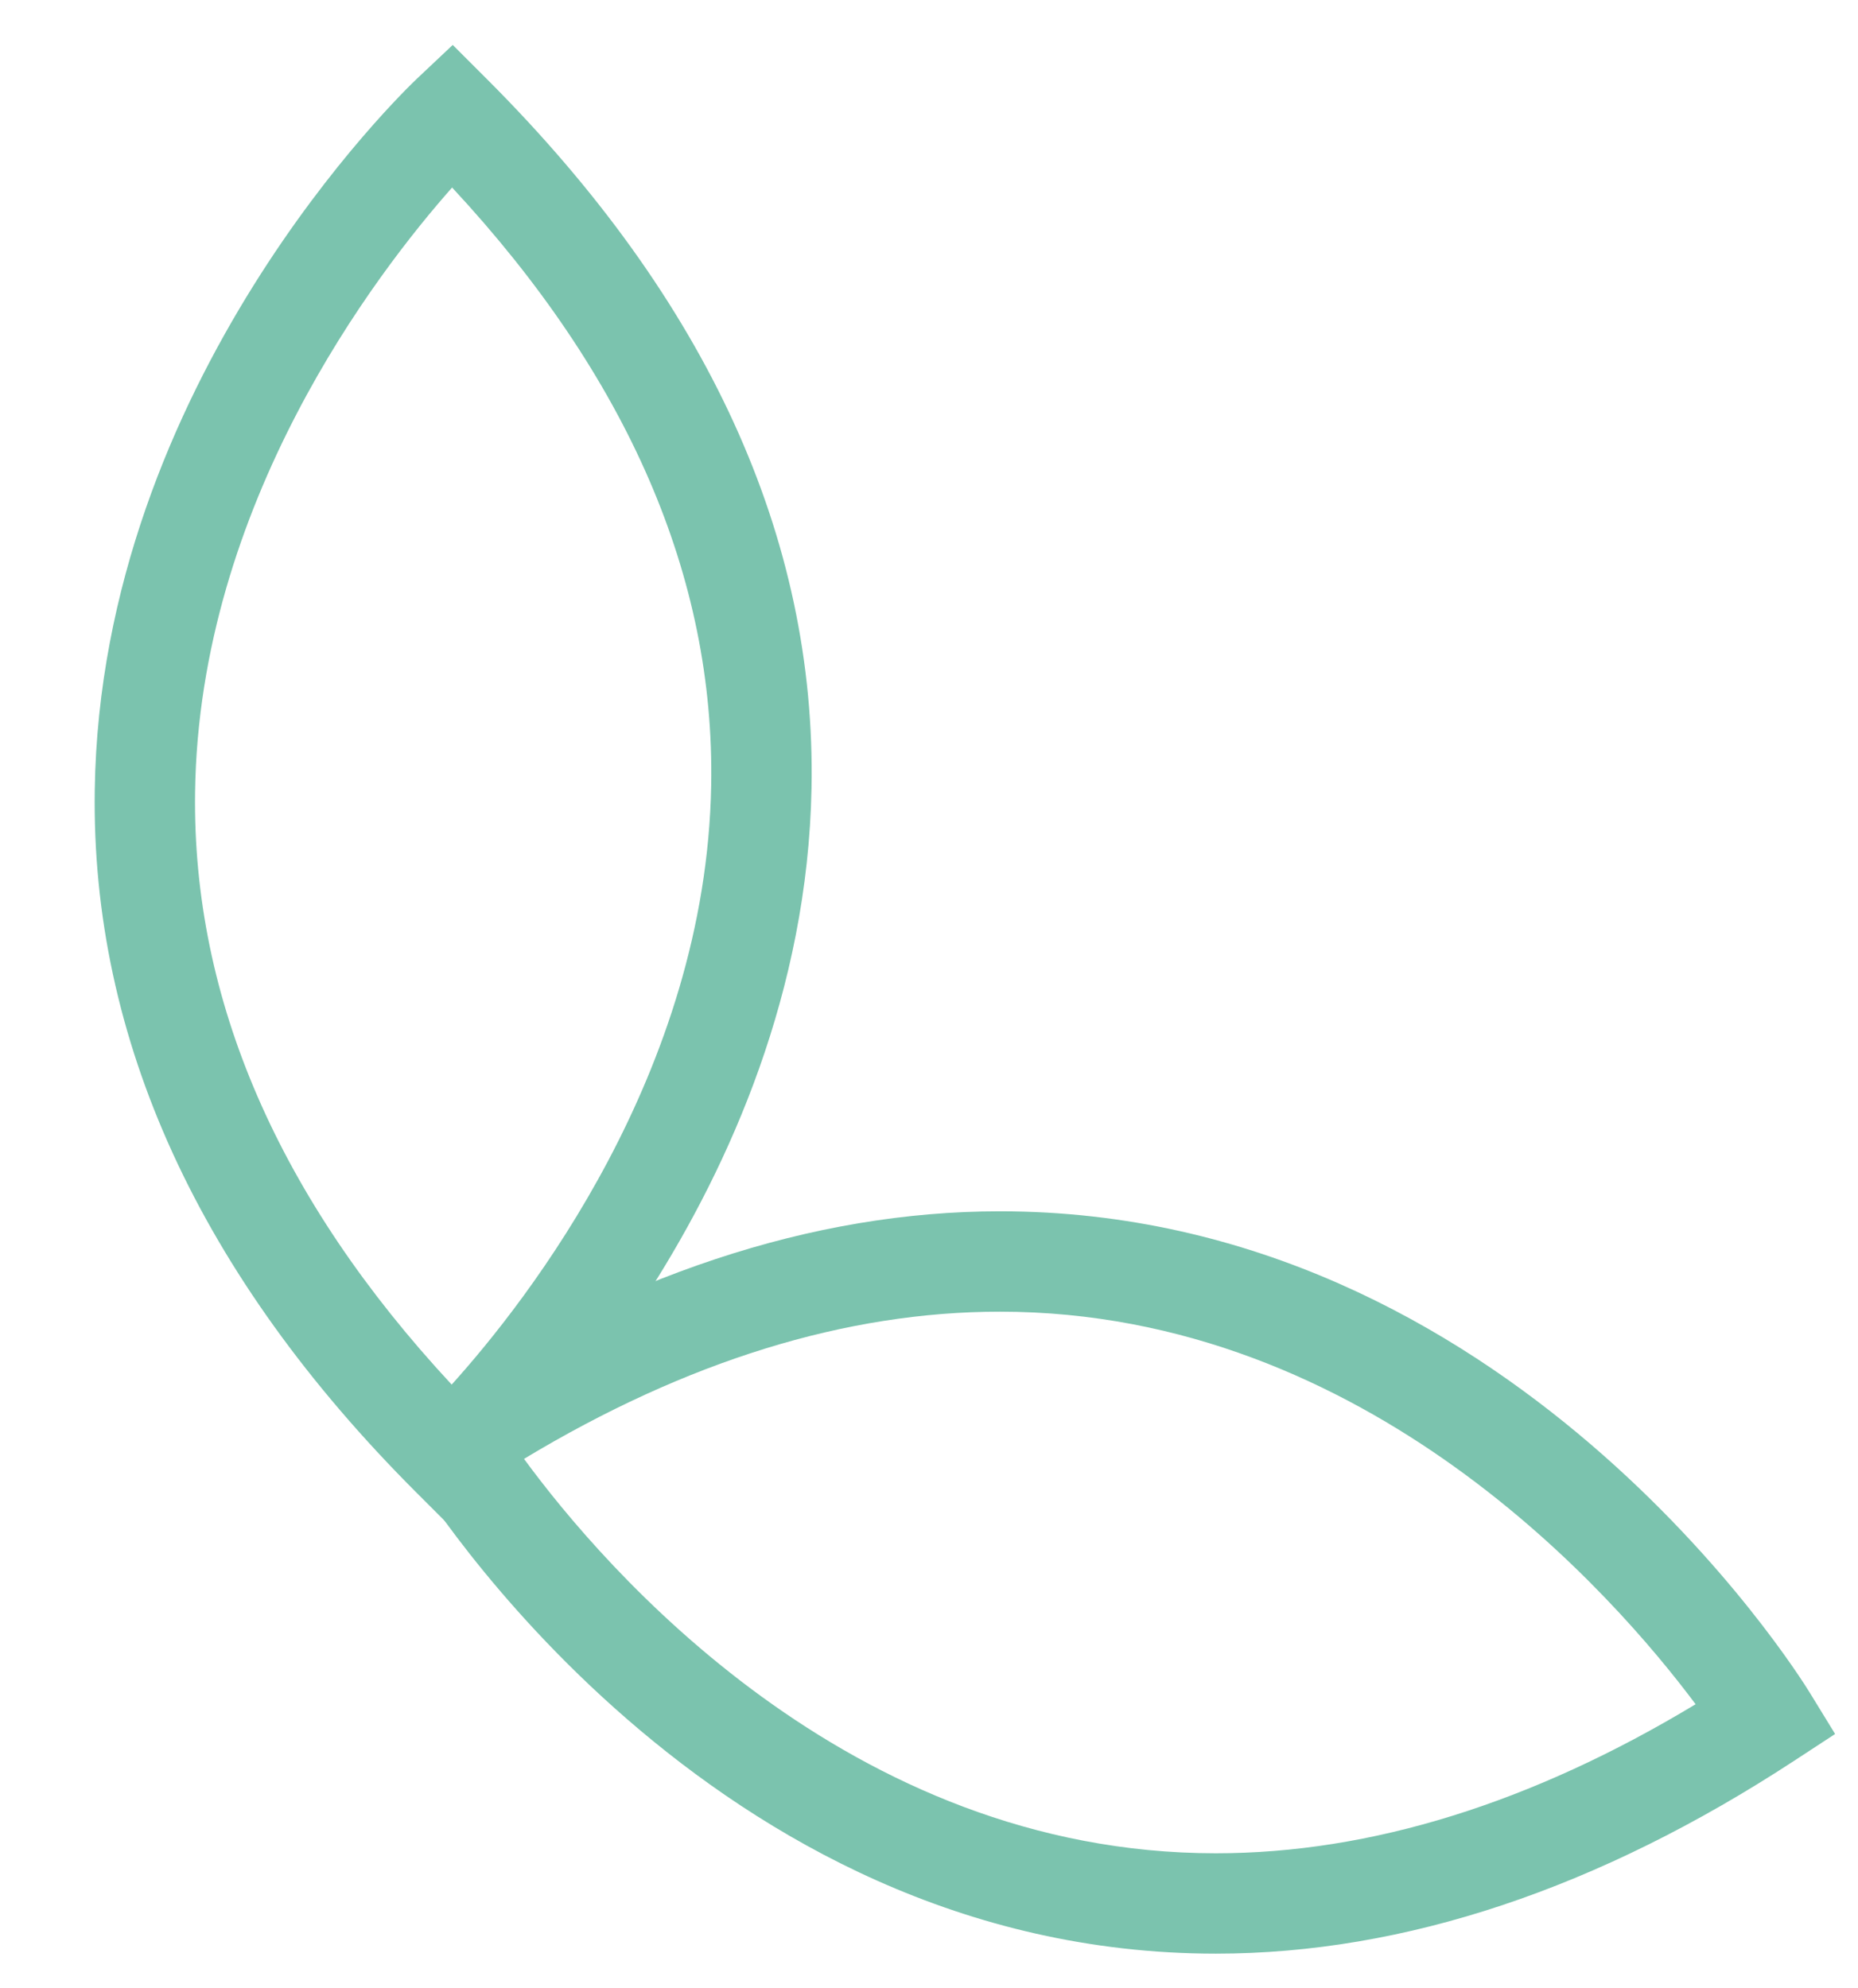
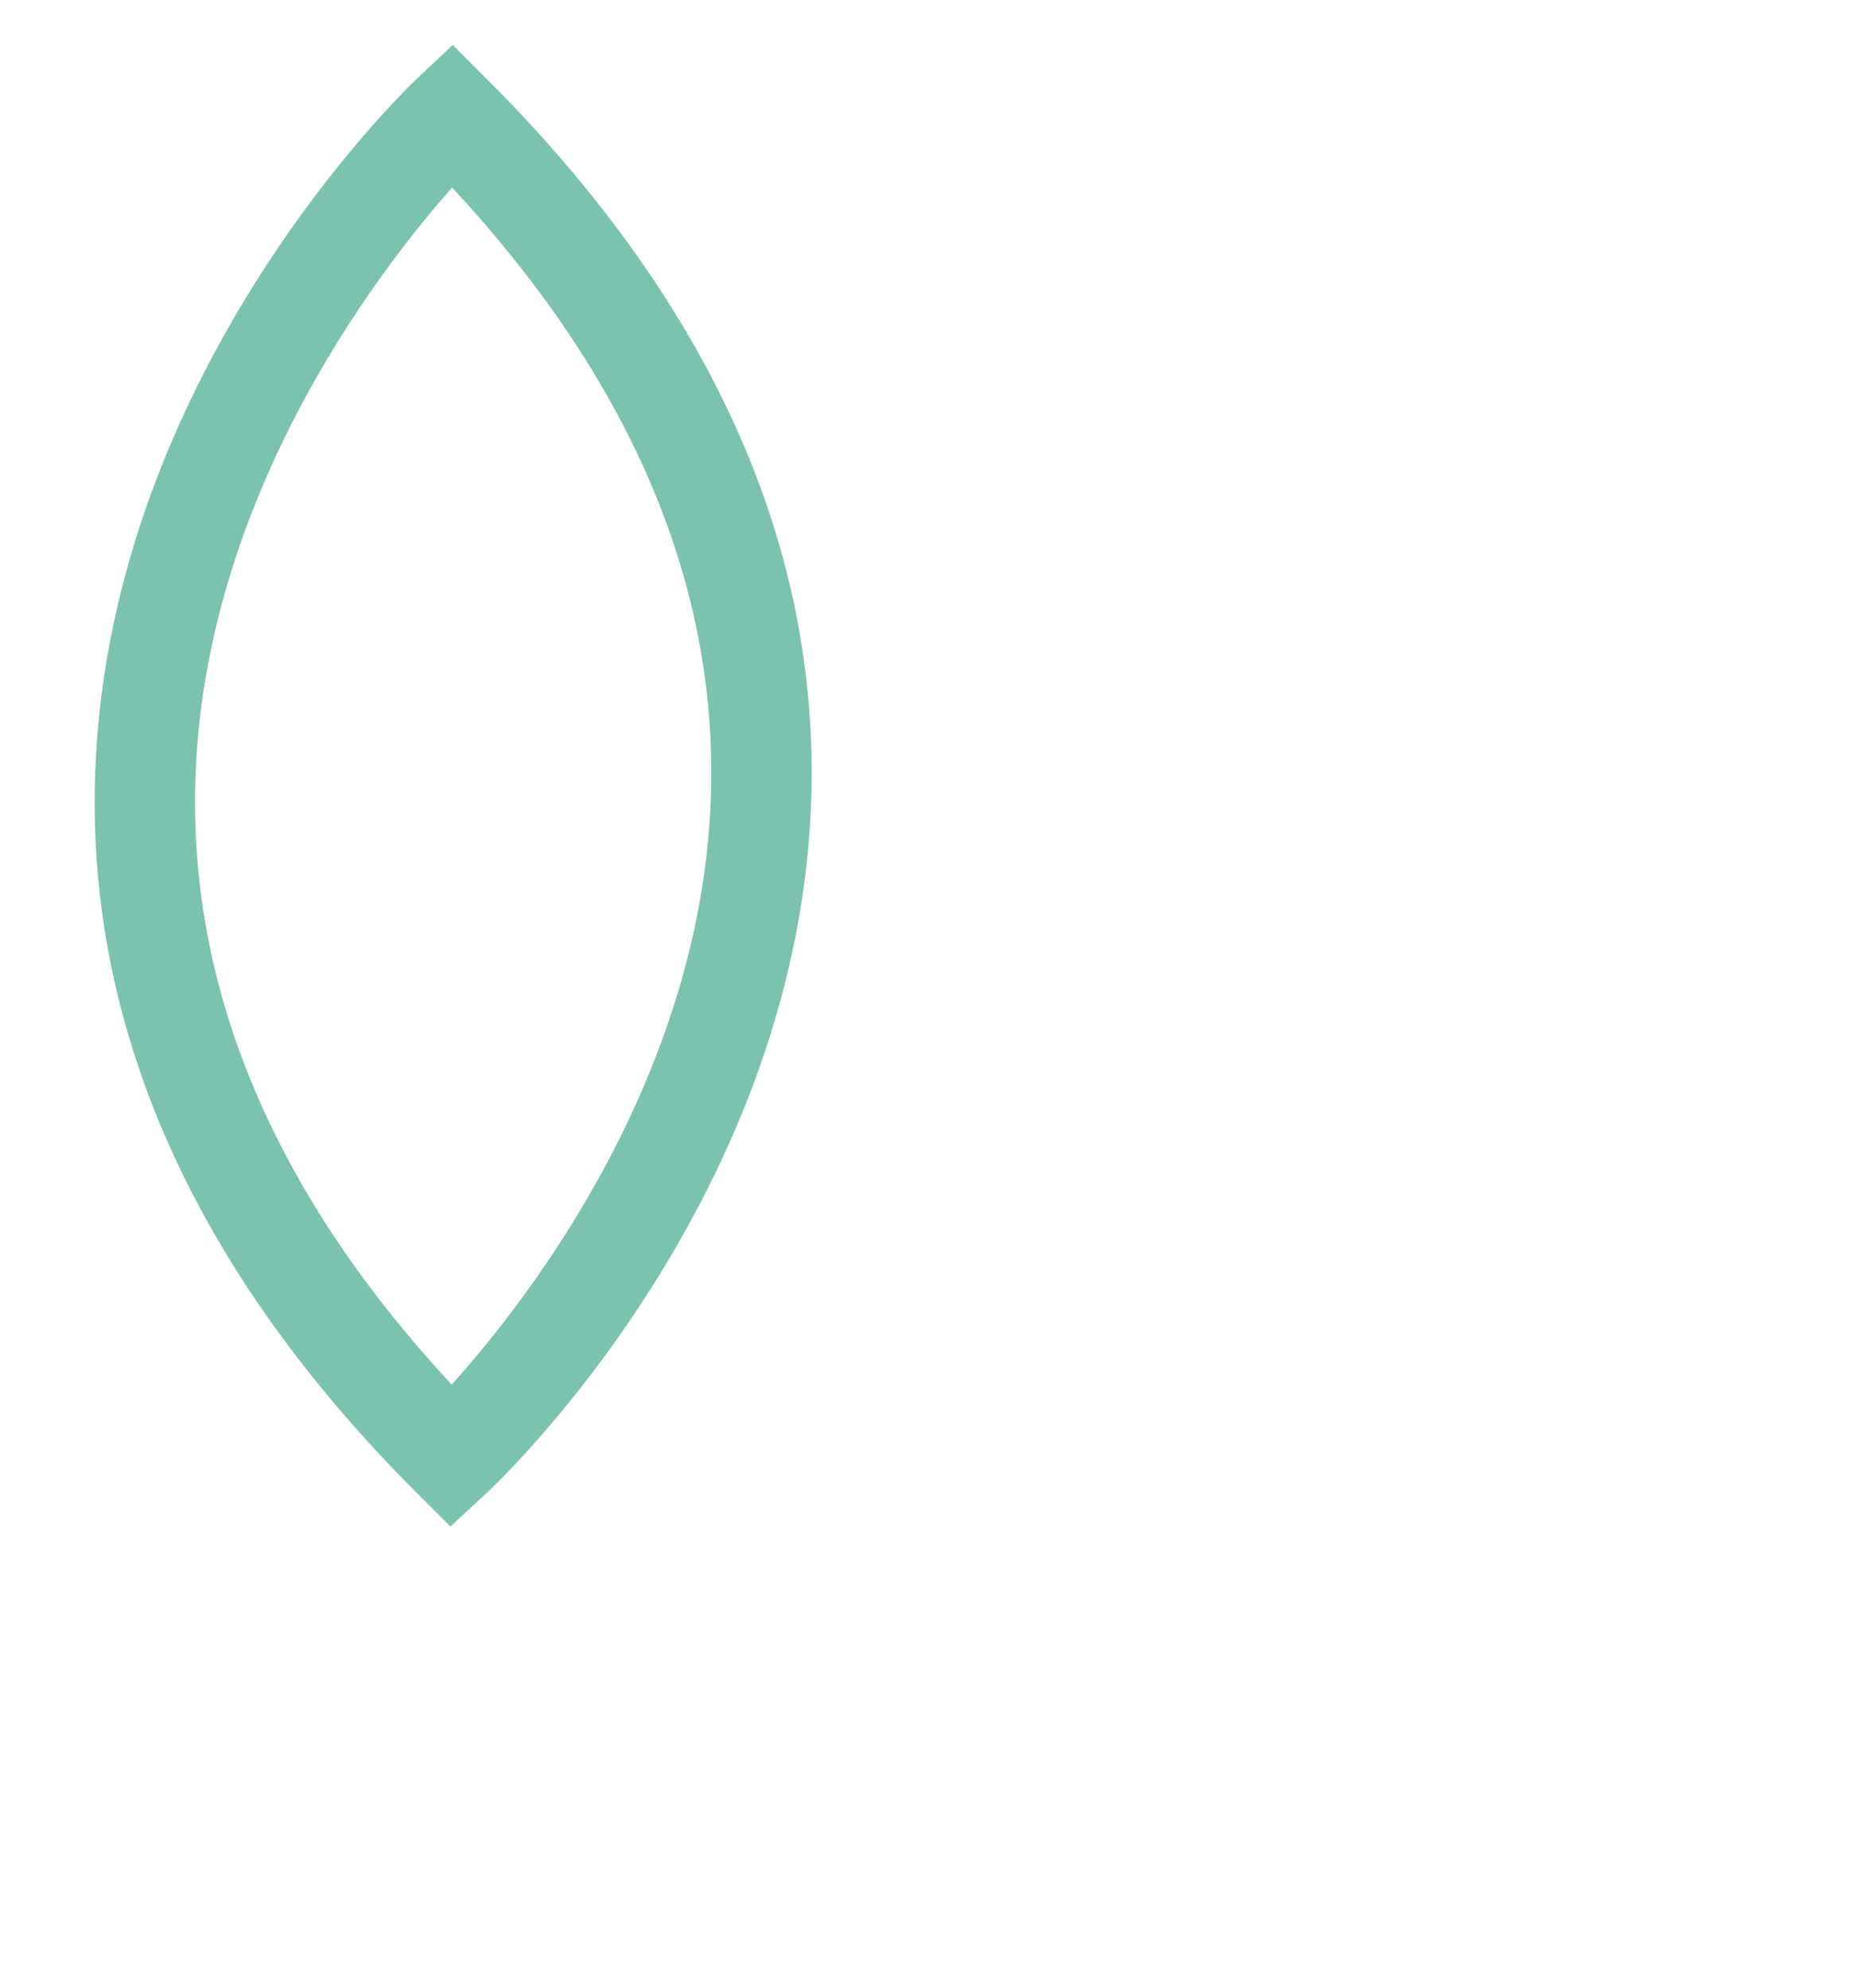
<svg xmlns="http://www.w3.org/2000/svg" version="1.1" id="Layer_1" x="0px" y="0px" width="185.129px" height="198.107px" viewBox="0 0 185.129 198.107" enable-background="new 0 0 185.129 198.107" xml:space="preserve">
  <g>
    <path fill="#7BC3AE" d="M44.875,152.107l-3.401-3.402C19.858,127.09,9.08,103.548,9.44,78.733   C10.029,38.042,40.29,9.025,41.577,7.809l3.533-3.333l3.435,3.435c21.924,21.925,32.796,45.693,32.314,70.644   c-0.783,40.515-31.161,69.088-32.453,70.285L44.875,152.107z M45.047,18.686c-7.576,8.558-25.228,31.544-25.61,60.277   c-0.274,20.614,8.324,40.443,25.567,59c7.599-8.425,25.339-31.106,25.857-59.688C71.238,57.543,62.558,37.518,45.047,18.686z" />
  </g>
  <g>
-     <path fill="#7BC3AE" d="M121.146,194.665c-0.005,0-0.007,0-0.011,0c-50.544-0.007-79.07-46.21-80.26-48.177l-2.498-4.13   l4.037-2.644c19.286-12.618,38.535-19.017,57.214-19.017c50.676,0,79.479,45.983,80.681,47.941l2.54,4.14l-4.064,2.659   C159.287,188.196,139.893,194.665,121.146,194.665z M52.212,145.365c7.896,10.773,32.264,39.295,68.923,39.3   c0.003,0,0.007,0,0.01,0c15.402,0,31.462-4.992,47.804-14.852c-8.019-10.747-32.661-39.115-69.32-39.115   C84.294,130.698,68.364,135.63,52.212,145.365z" />
-   </g>
+     </g>
</svg>